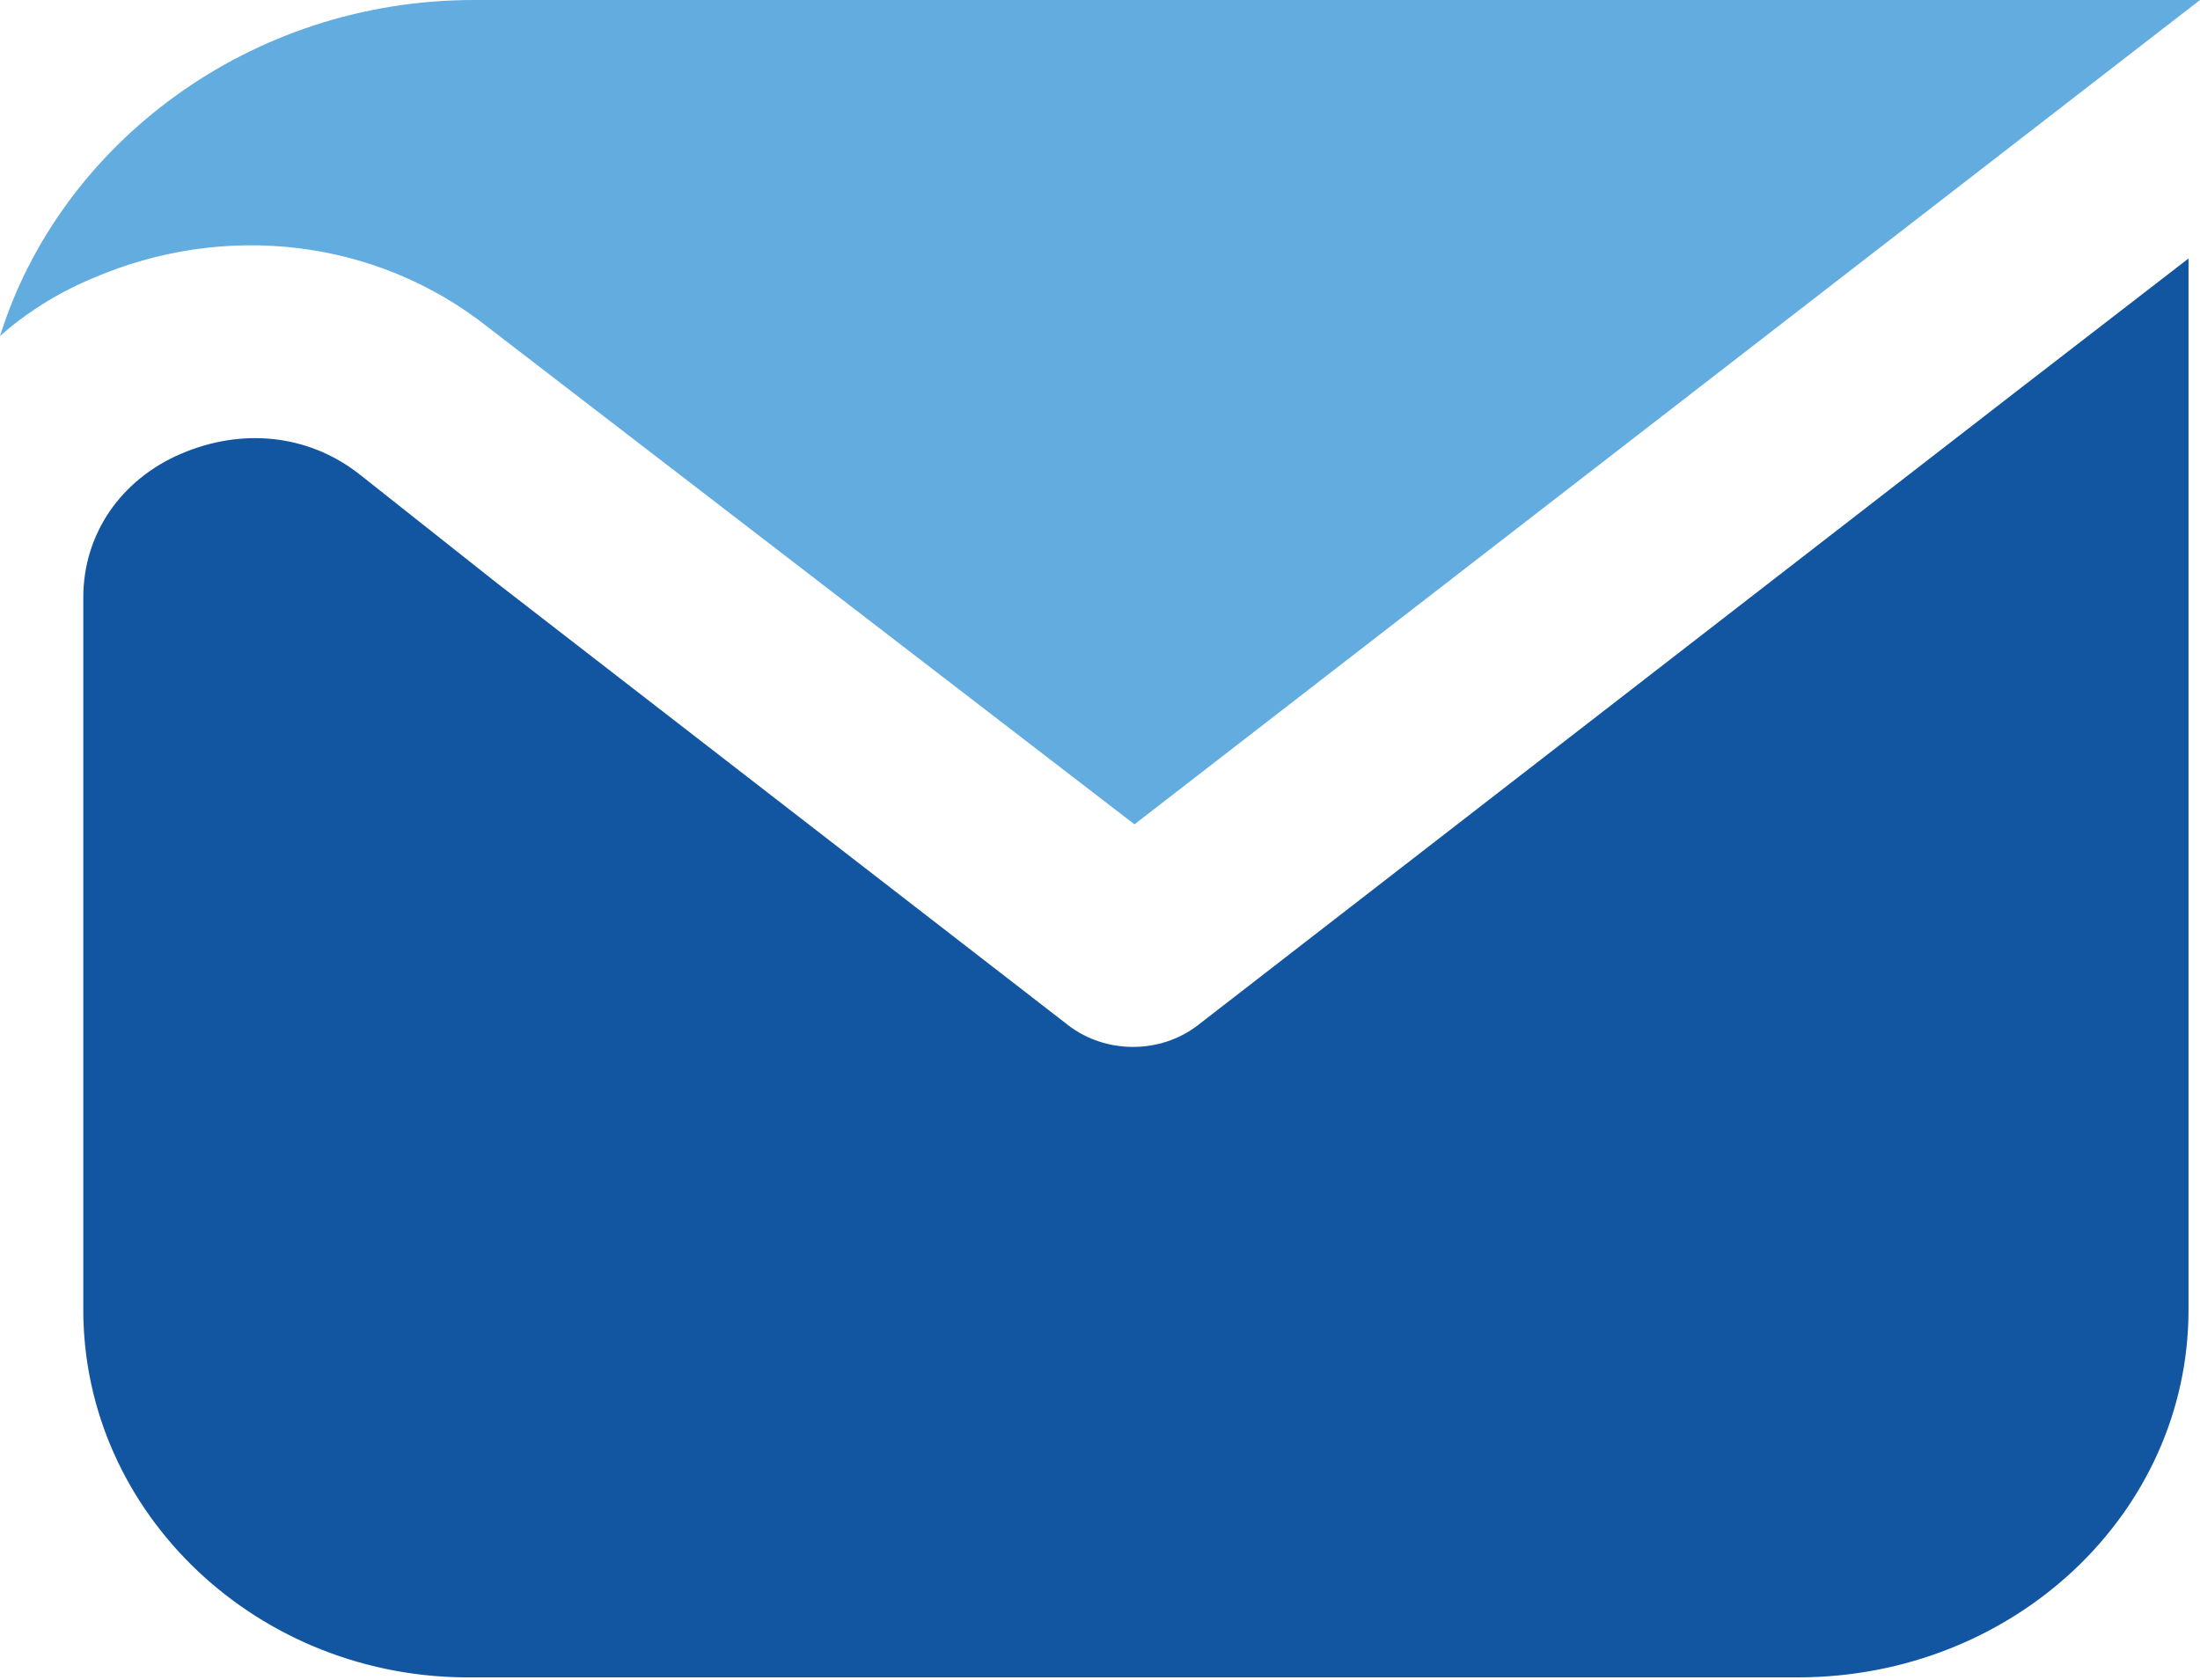
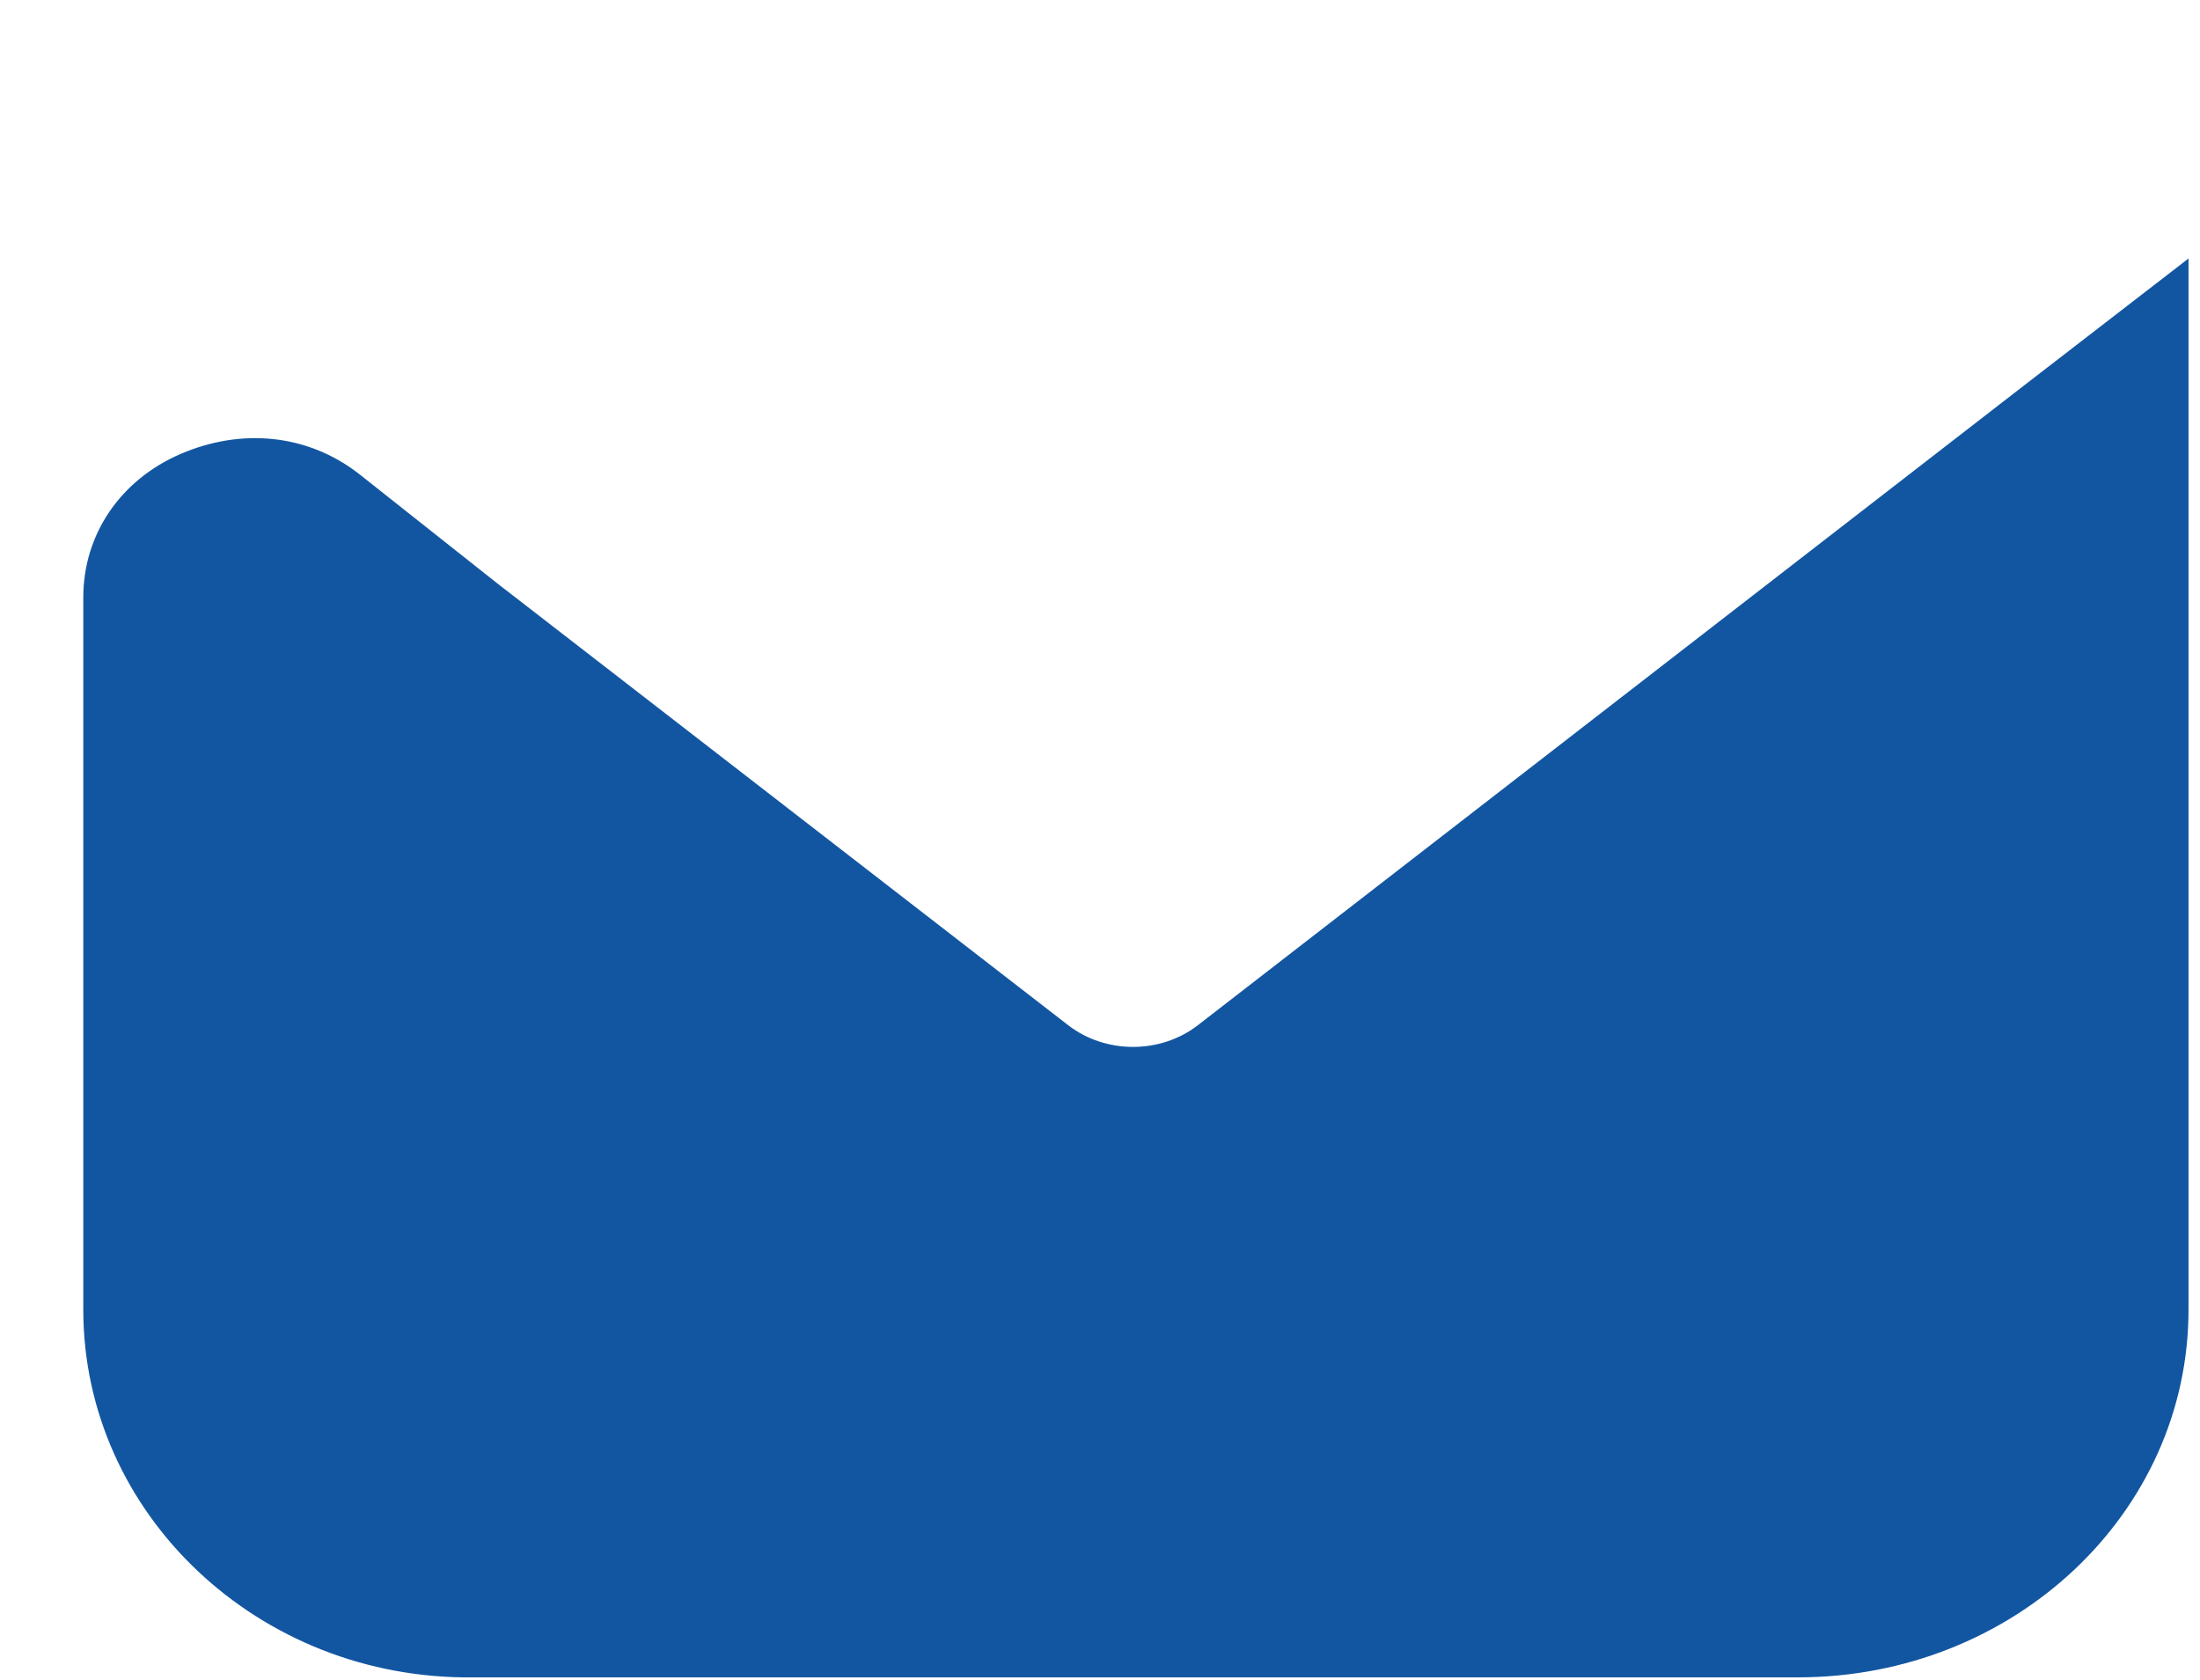
<svg xmlns="http://www.w3.org/2000/svg" version="1.1" id="Layer_1" x="0px" y="0px" viewBox="0 0 76.6 58.5" style="enable-background:new 0 0 76.6 58.5;" xml:space="preserve">
  <g>
    <g>
-       <path fill="#62ACDF" class="st0" d="M17,11.4C13.1,8.3,7.8,7.7,3.2,9.7c-1.2,0.5-2.3,1.2-3.2,2C2.1,5,8.7,0,16.5,0l60.1,0L39.5,28.7L17,11.4z" />
      <path fill="#1256A1" class="st1" d="M6.3,15.8c2.1-0.9,4.4-0.7,6.2,0.7l4.8,3.8l19.9,15.4c1.3,1,3.2,1,4.5,0l28.8-22.3L76.2,9v36.6    c0,7.1-6.1,12.8-13.6,12.8H16.5C9,58.5,2.9,52.7,2.9,45.6v-2.3V20.8C2.9,18.6,4.2,16.7,6.3,15.8z" />
    </g>
  </g>
</svg>